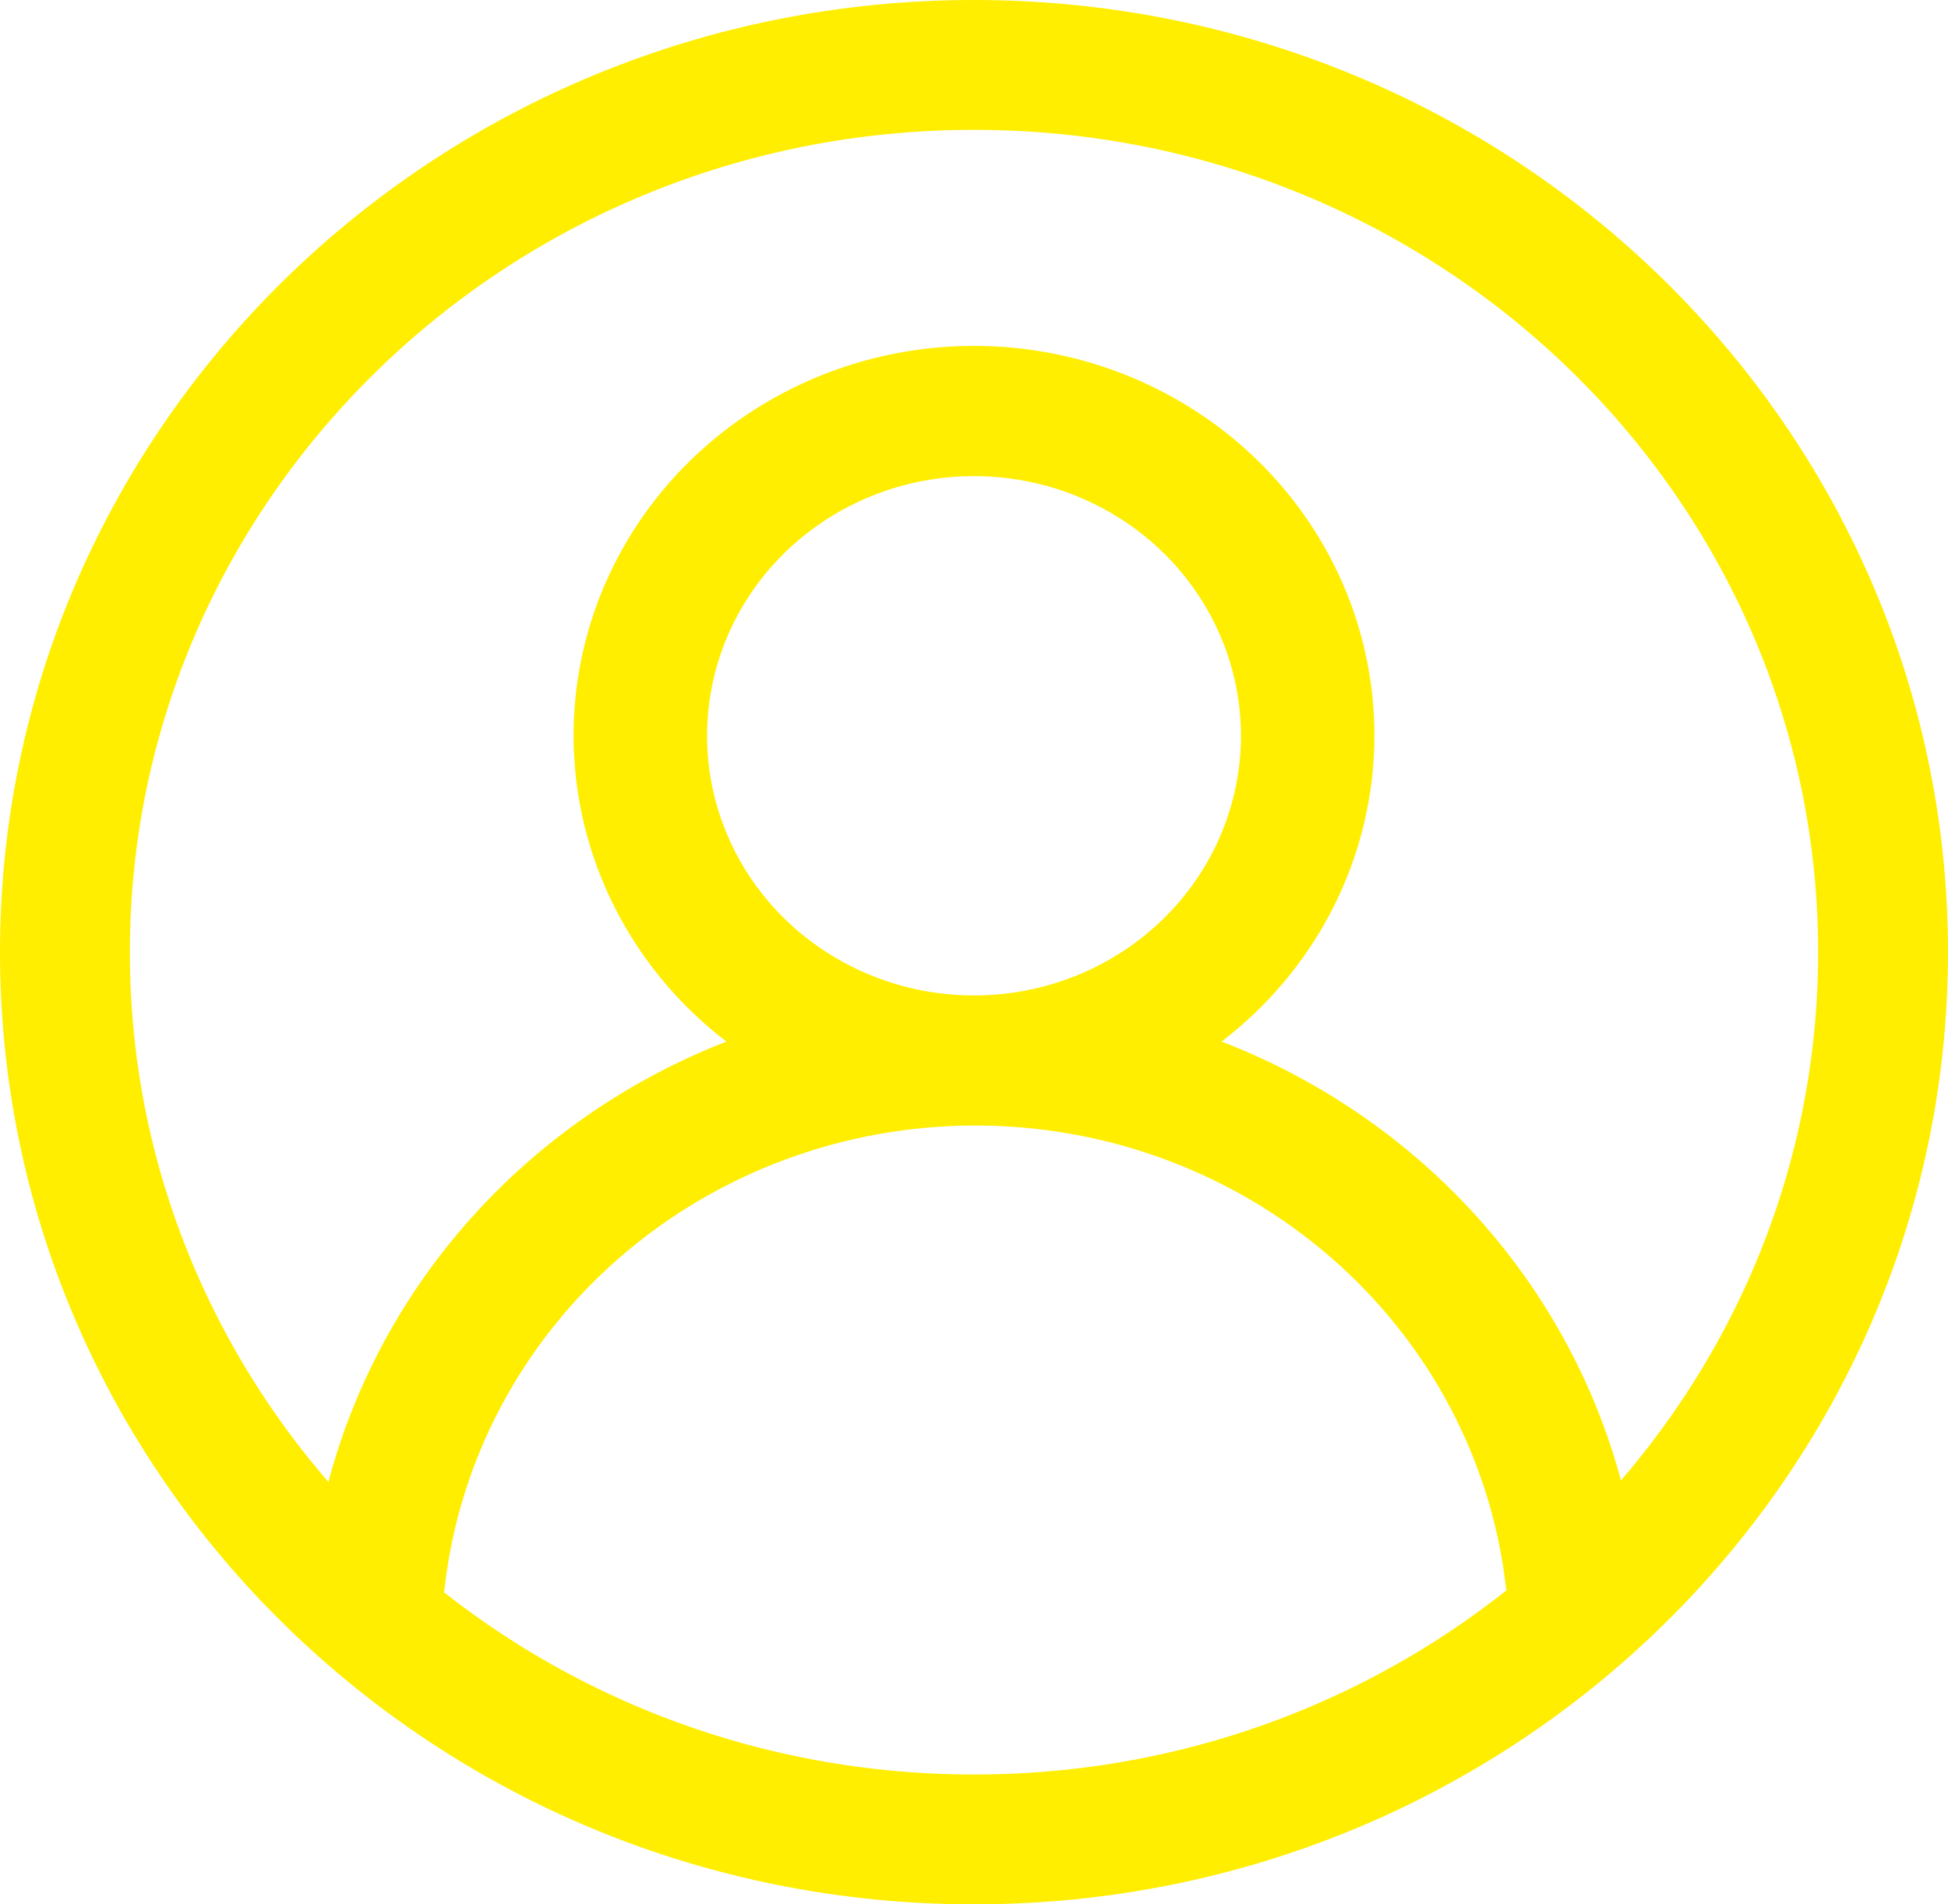
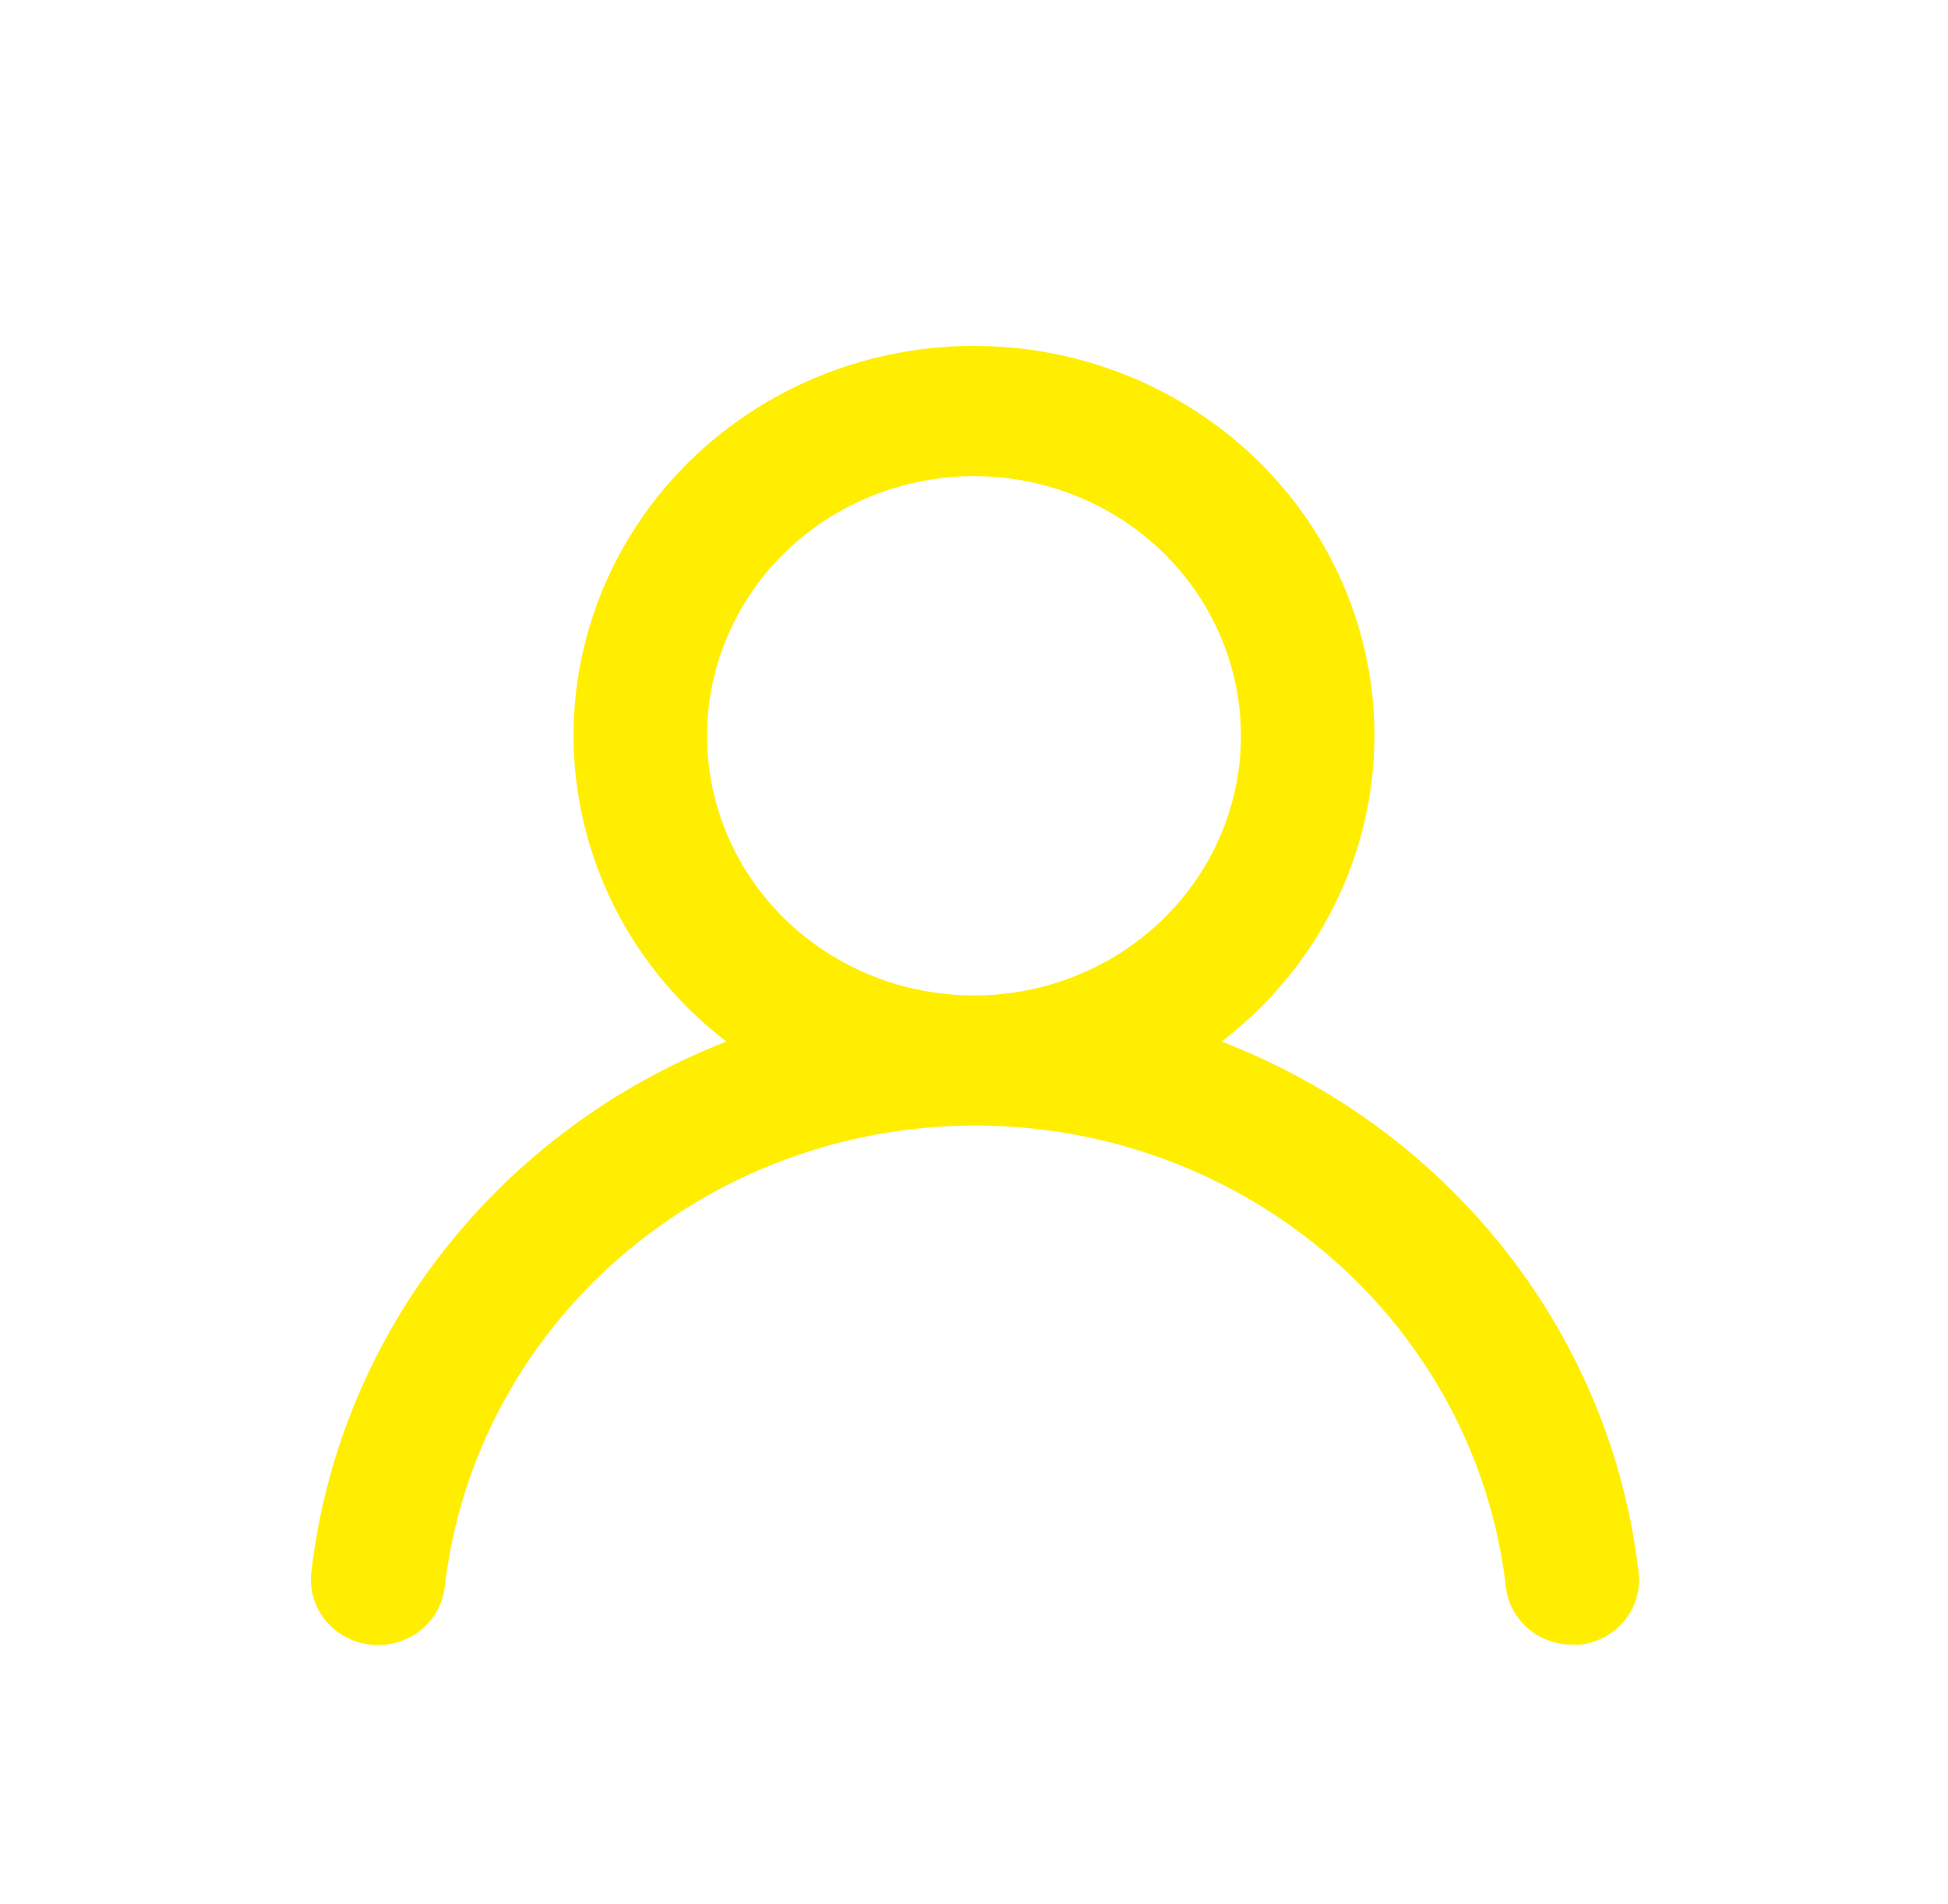
<svg xmlns="http://www.w3.org/2000/svg" width="45" height="44" viewBox="0 0 45 44" fill="none">
  <path d="M28.22 24.065C29.731 22.908 30.834 21.322 31.376 19.526C31.917 17.731 31.87 15.816 31.241 14.048C30.612 12.279 29.432 10.746 27.865 9.661C26.298 8.575 24.423 7.992 22.5 7.992C20.577 7.992 18.701 8.575 17.135 9.661C15.568 10.746 14.388 12.279 13.759 14.048C13.13 15.816 13.083 17.731 13.624 19.526C14.166 21.322 15.269 22.908 16.78 24.065C14.191 25.075 11.931 26.75 10.242 28.91C8.553 31.071 7.499 33.637 7.191 36.335C7.169 36.532 7.187 36.732 7.244 36.922C7.301 37.112 7.395 37.29 7.523 37.444C7.78 37.757 8.154 37.957 8.563 38C8.972 38.044 9.382 37.928 9.703 37.678C10.024 37.427 10.229 37.063 10.274 36.665C10.613 33.733 12.05 31.025 14.311 29.059C16.572 27.092 19.498 26.005 22.531 26.005C25.563 26.005 28.49 27.092 30.751 29.059C33.011 31.025 34.449 33.733 34.787 36.665C34.829 37.034 35.01 37.374 35.294 37.621C35.579 37.867 35.948 38.003 36.329 38H36.498C36.902 37.955 37.272 37.756 37.526 37.447C37.78 37.138 37.898 36.744 37.855 36.35C37.546 33.645 36.486 31.072 34.788 28.908C33.091 26.744 30.82 25.07 28.22 24.065V24.065ZM22.5 23C21.28 23 20.088 22.648 19.074 21.989C18.06 21.33 17.269 20.393 16.803 19.297C16.336 18.2 16.214 16.994 16.452 15.83C16.69 14.666 17.277 13.597 18.139 12.758C19.002 11.919 20.101 11.347 21.297 11.116C22.493 10.884 23.733 11.003 24.86 11.457C25.987 11.911 26.95 12.68 27.627 13.667C28.305 14.654 28.667 15.814 28.667 17C28.667 18.592 28.017 20.118 26.86 21.243C25.704 22.368 24.135 23 22.5 23Z" fill="#FFEE00" />
-   <path d="M22.5 1.5C34.13 1.5 43.5 10.71 43.5 22C43.5 33.29 34.13 42.5 22.5 42.5C10.87 42.5 1.5 33.29 1.5 22C1.5 10.71 10.87 1.5 22.5 1.5Z" stroke="#FFEE00" stroke-width="3" />
</svg>